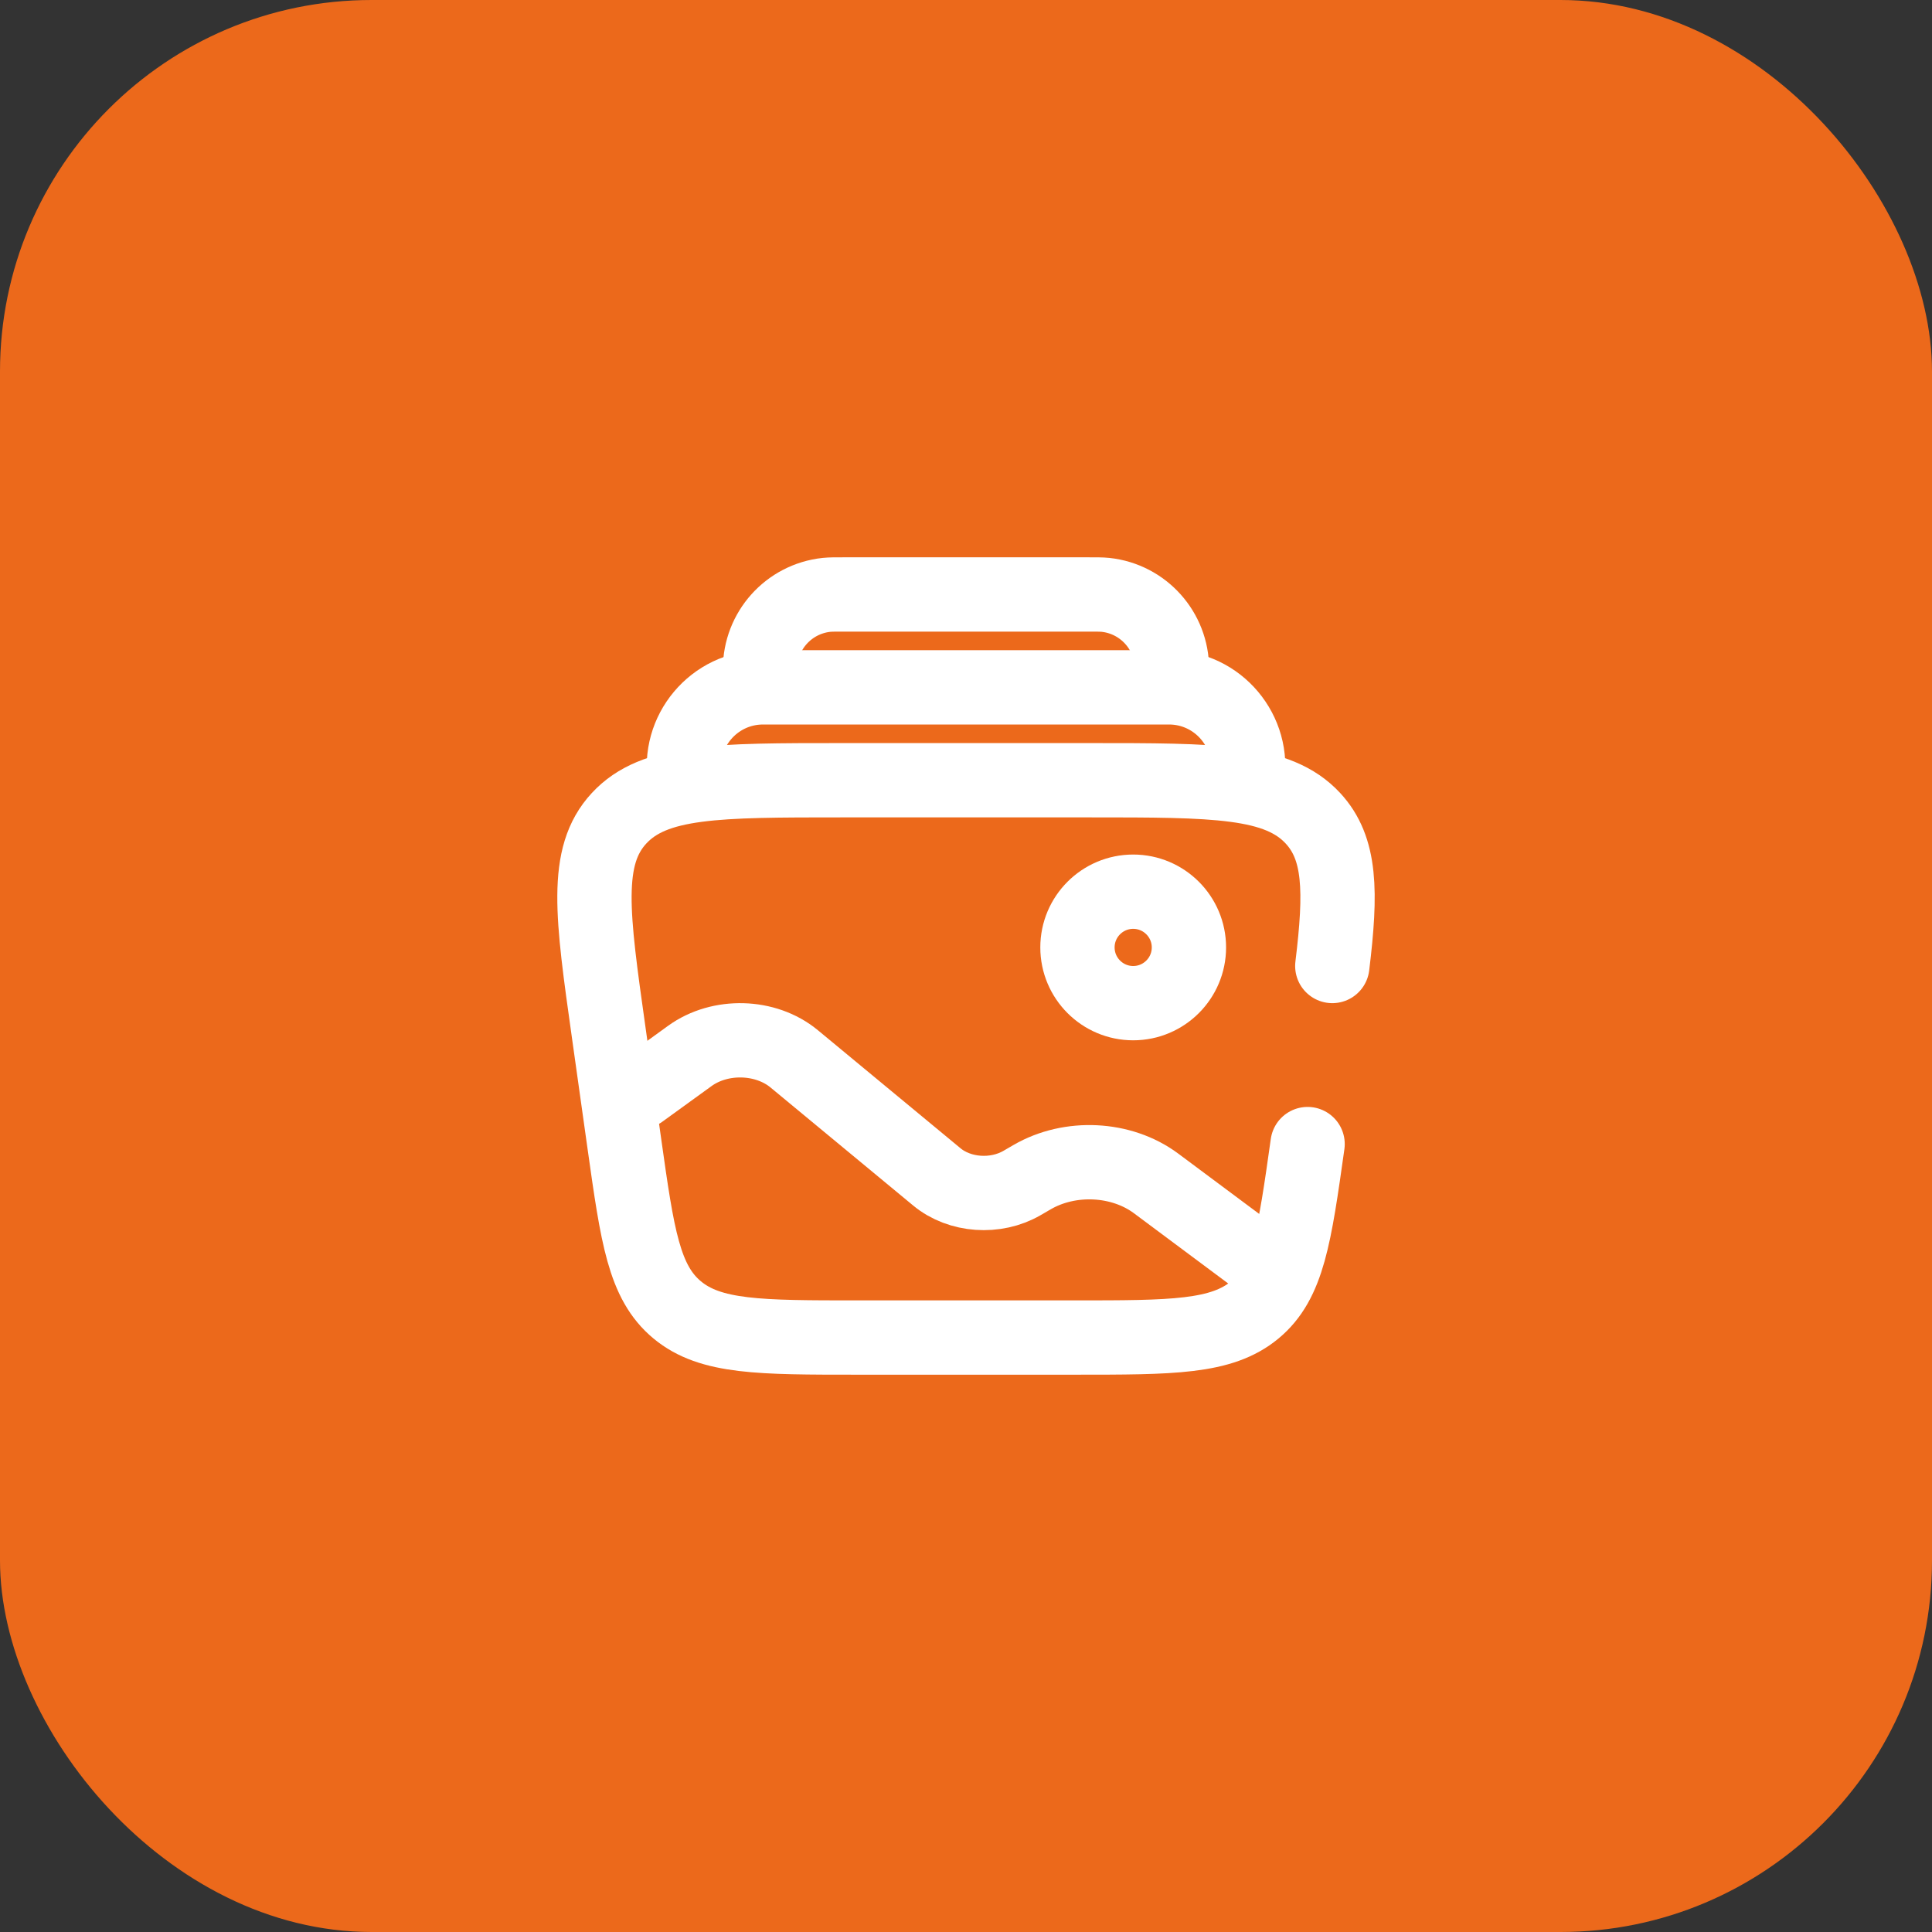
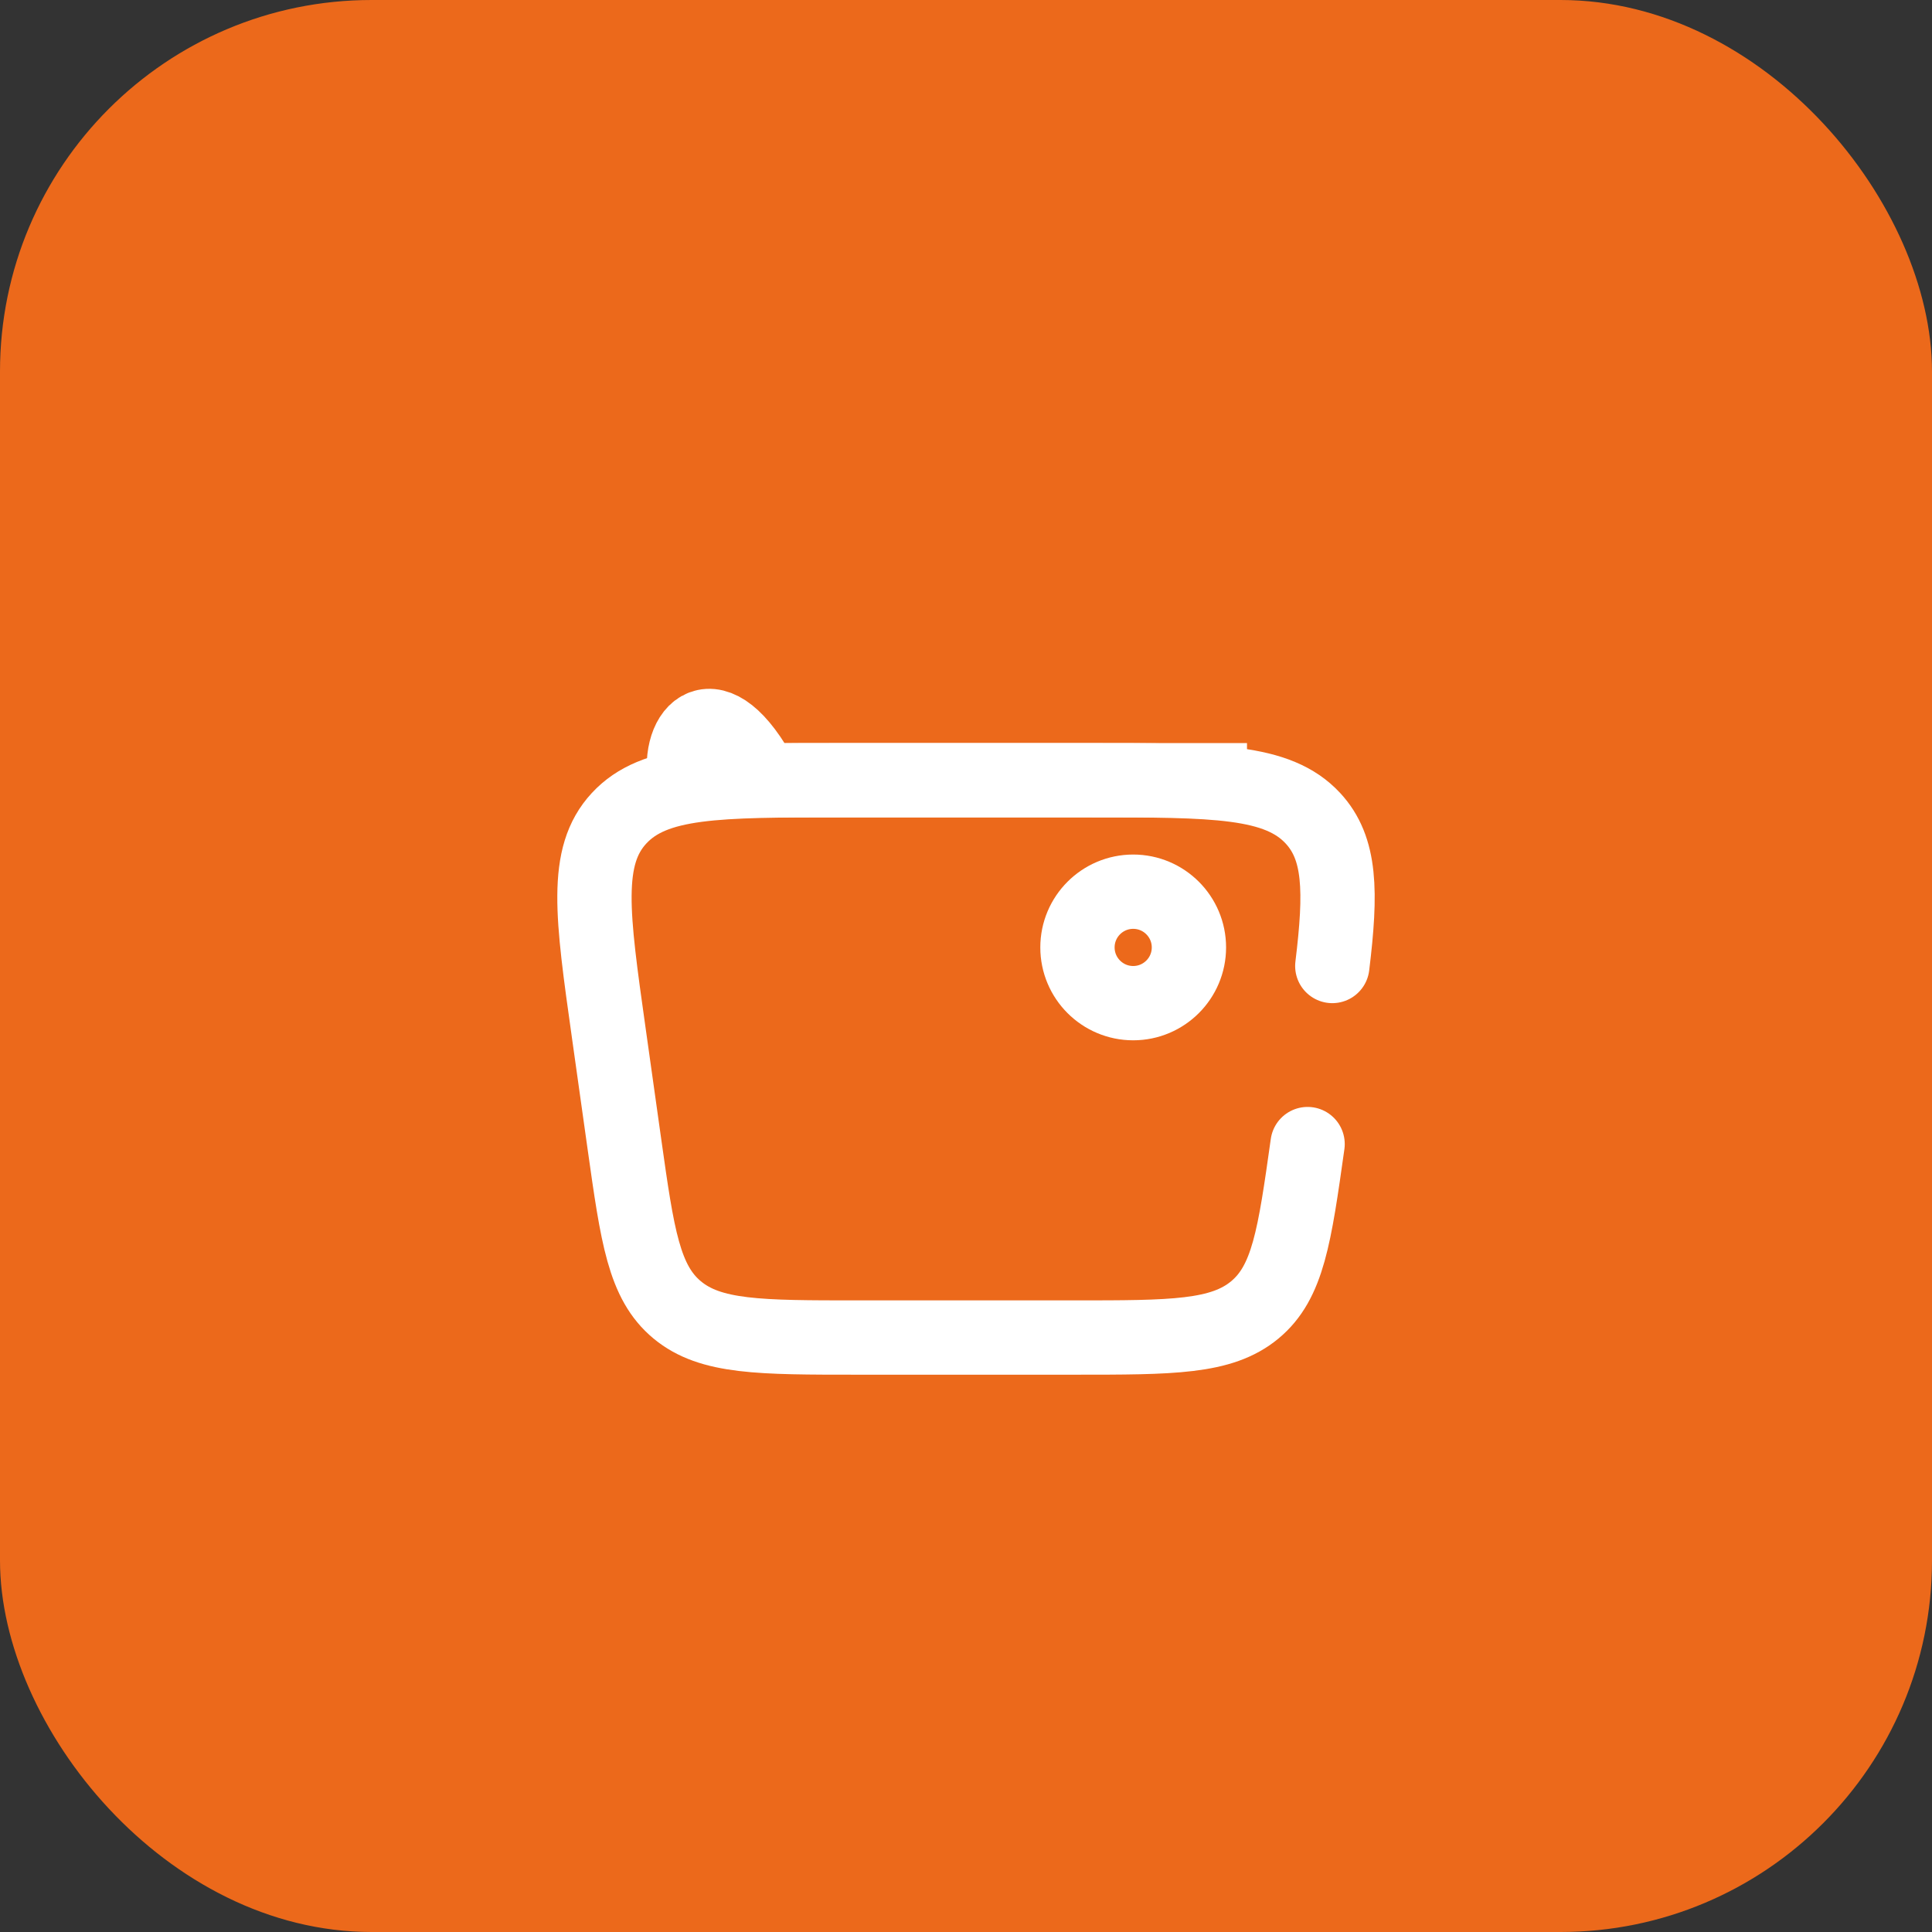
<svg xmlns="http://www.w3.org/2000/svg" width="52" height="52" viewBox="0 0 52 52" fill="none">
  <rect x="0" y="0" width="52" height="52" fill="#333333" stroke="none" />
  <rect width="52" height="52" rx="10" fill="#EC691B" />
  <path d="M35.194 30.793C34.844 33.274 34.669 34.514 33.772 35.257C32.874 36 31.551 36 28.905 36H23.095C20.449 36 19.125 36 18.228 35.257C17.331 34.514 17.156 33.274 16.806 30.793L16.384 27.793C15.938 24.629 15.714 23.048 16.662 22.024C17.61 21 19.298 21 22.672 21H29.328C32.702 21 34.39 21 35.338 22.024C36.087 22.833 36.105 23.99 35.859 26" stroke="white" stroke-width="2" stroke-linecap="round" />
-   <path d="M33.563 21C33.791 19.695 32.787 18.5 31.463 18.5H20.539C19.214 18.5 18.21 19.695 18.439 21" stroke="white" stroke-width="2" />
-   <path d="M31.5 18.5C31.528 18.241 31.543 18.111 31.543 18.004C31.545 16.981 30.774 16.121 29.756 16.011C29.65 16 29.519 16 29.259 16H22.741C22.48 16 22.35 16 22.244 16.011C21.226 16.121 20.455 16.981 20.457 18.004C20.457 18.111 20.471 18.241 20.5 18.5" stroke="white" stroke-width="2" />
+   <path d="M33.563 21H20.539C19.214 18.5 18.21 19.695 18.439 21" stroke="white" stroke-width="2" />
  <path d="M30.5 27C31.328 27 32 26.328 32 25.5C32 24.672 31.328 24 30.5 24C29.672 24 29 24.672 29 25.5C29 26.328 29.672 27 30.5 27Z" stroke="white" stroke-width="2" />
-   <path d="M33.999 34L31.115 31.851C30.185 31.159 28.799 31.09 27.776 31.685L27.509 31.84C26.797 32.254 25.829 32.185 25.215 31.676L21.376 28.499C20.61 27.865 19.381 27.831 18.566 28.421L17.242 29.38" stroke="white" stroke-width="2" stroke-linecap="round" />
</svg>